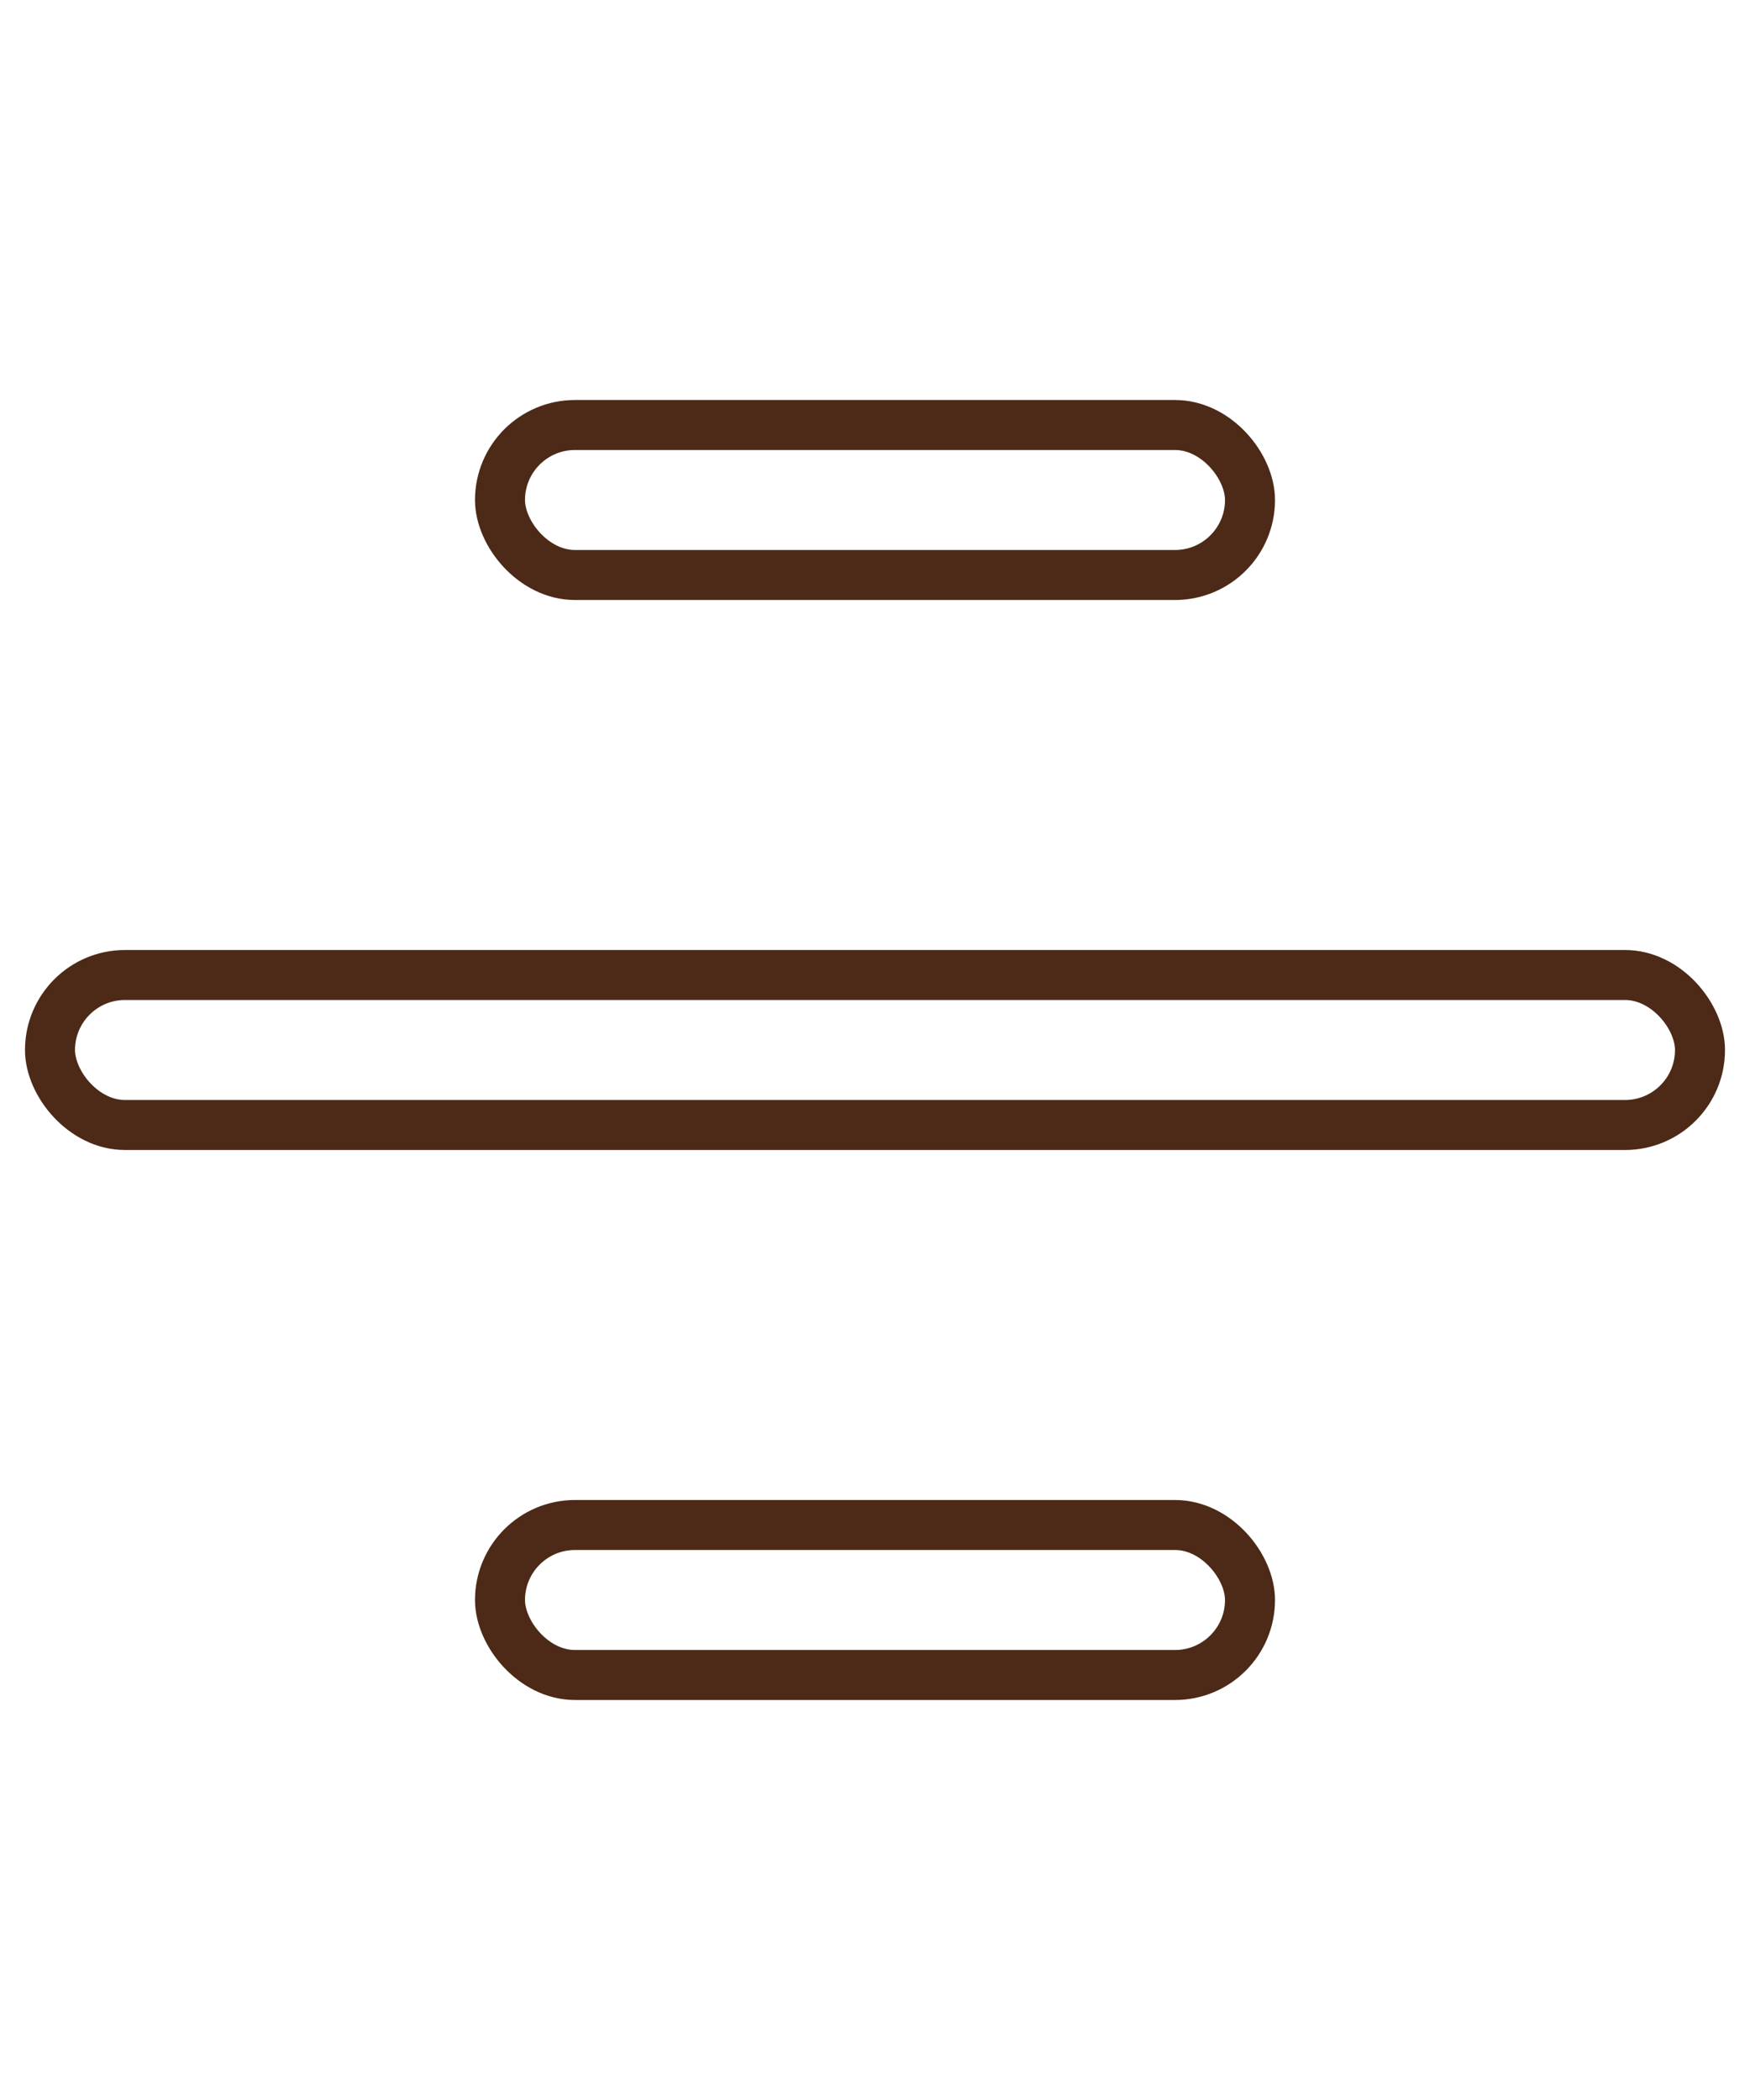
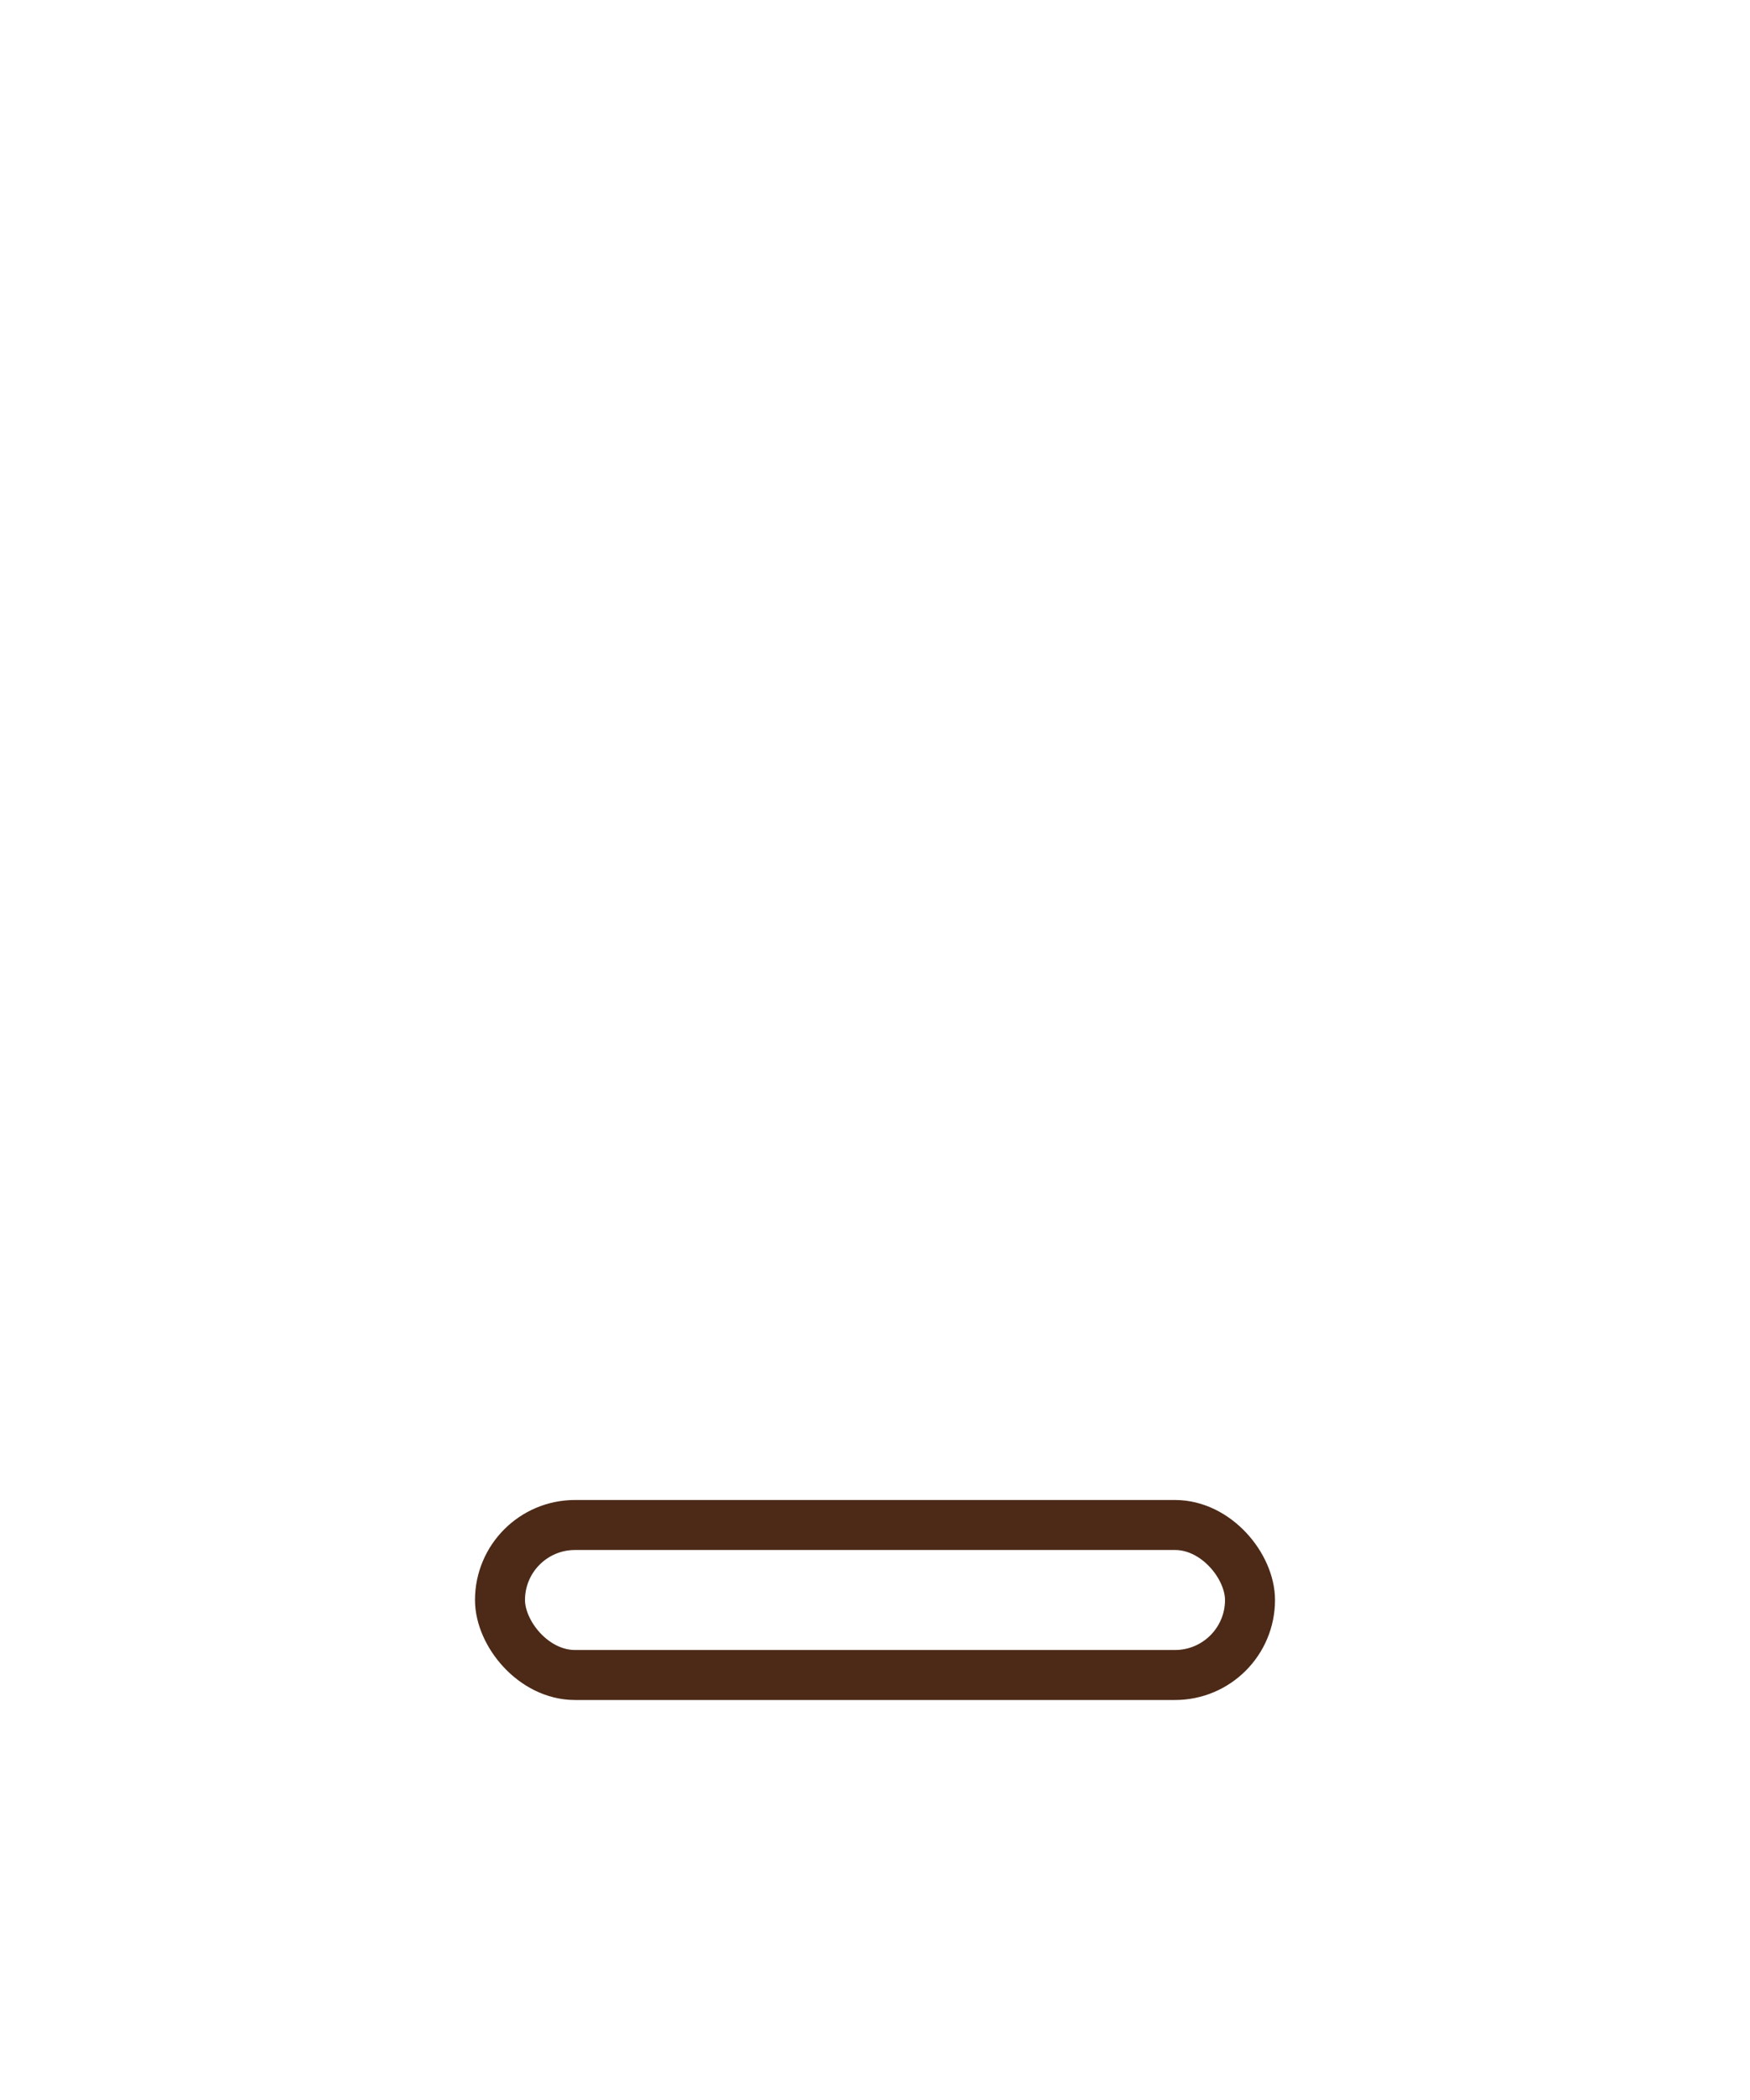
<svg xmlns="http://www.w3.org/2000/svg" width="35" height="42" viewBox="0 0 35 42" fill="none">
-   <rect x="10" y="8.5" width="15" height="3" rx="1.5" stroke="#4C2A17" />
-   <rect x="1" y="19.5" width="33" height="3" rx="1.5" stroke="#4C2A17" />
  <rect x="10" y="30.5" width="15" height="3" rx="1.5" stroke="#4C2A17" />
</svg>